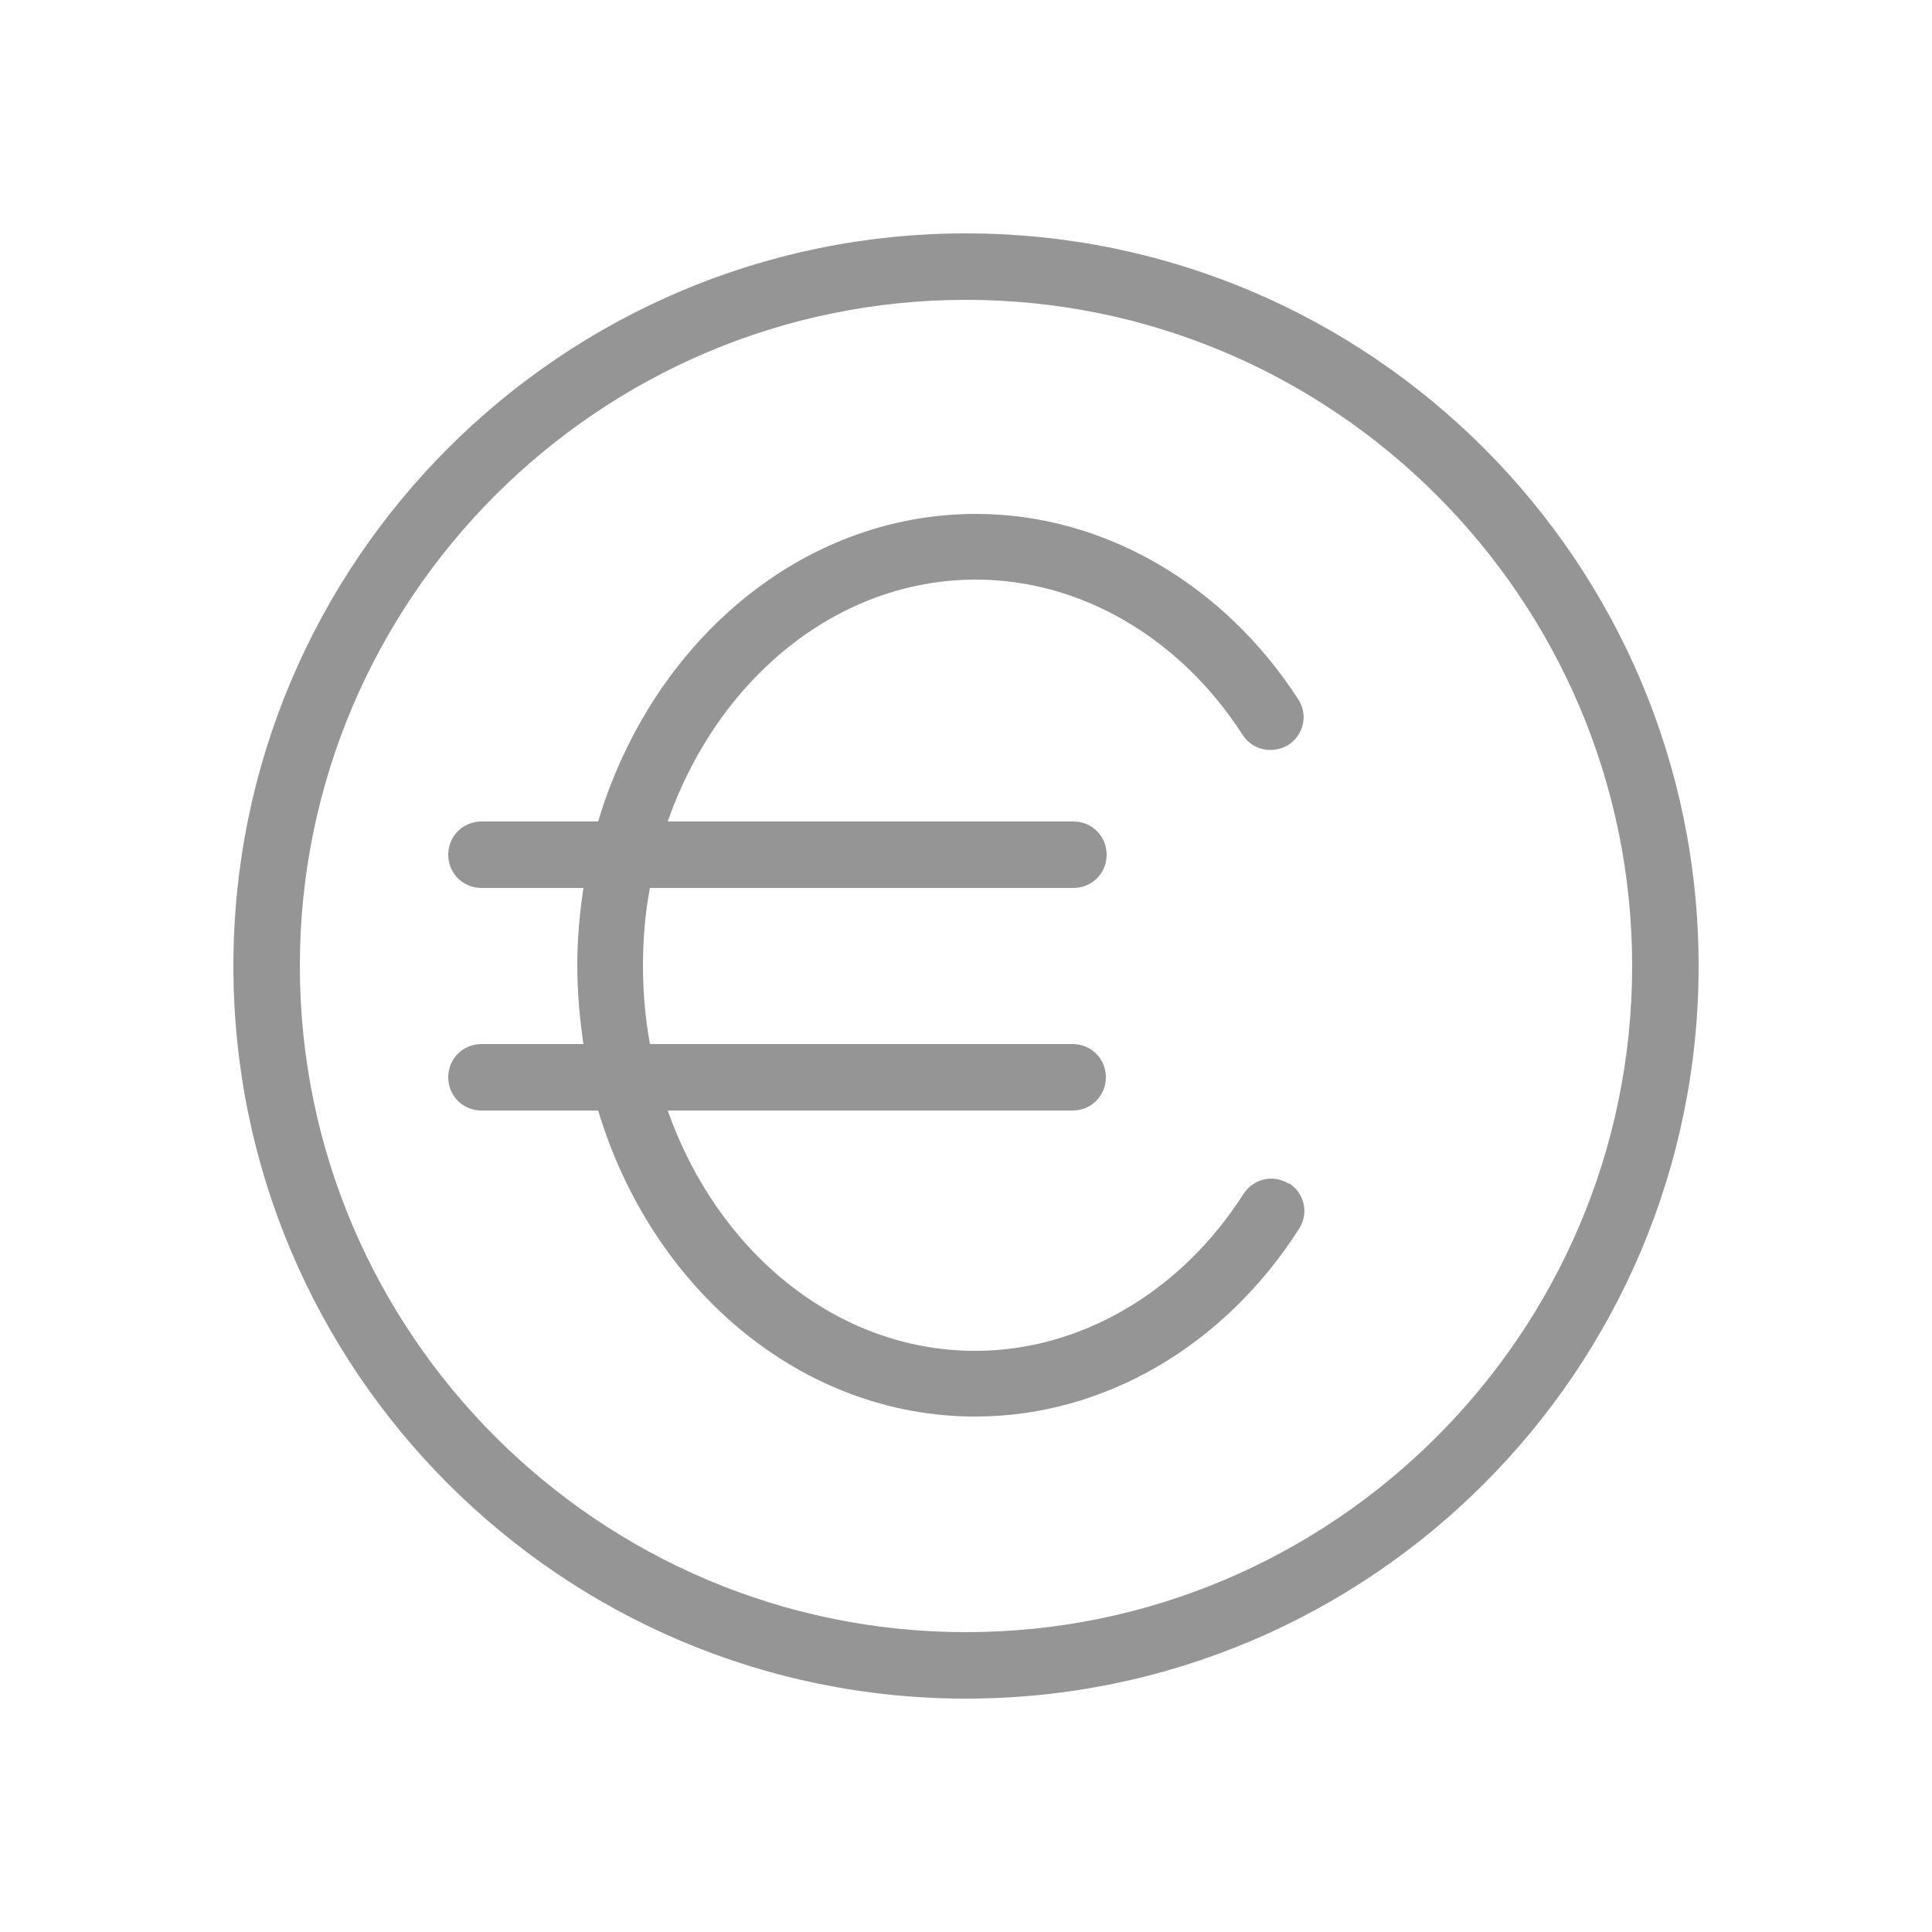
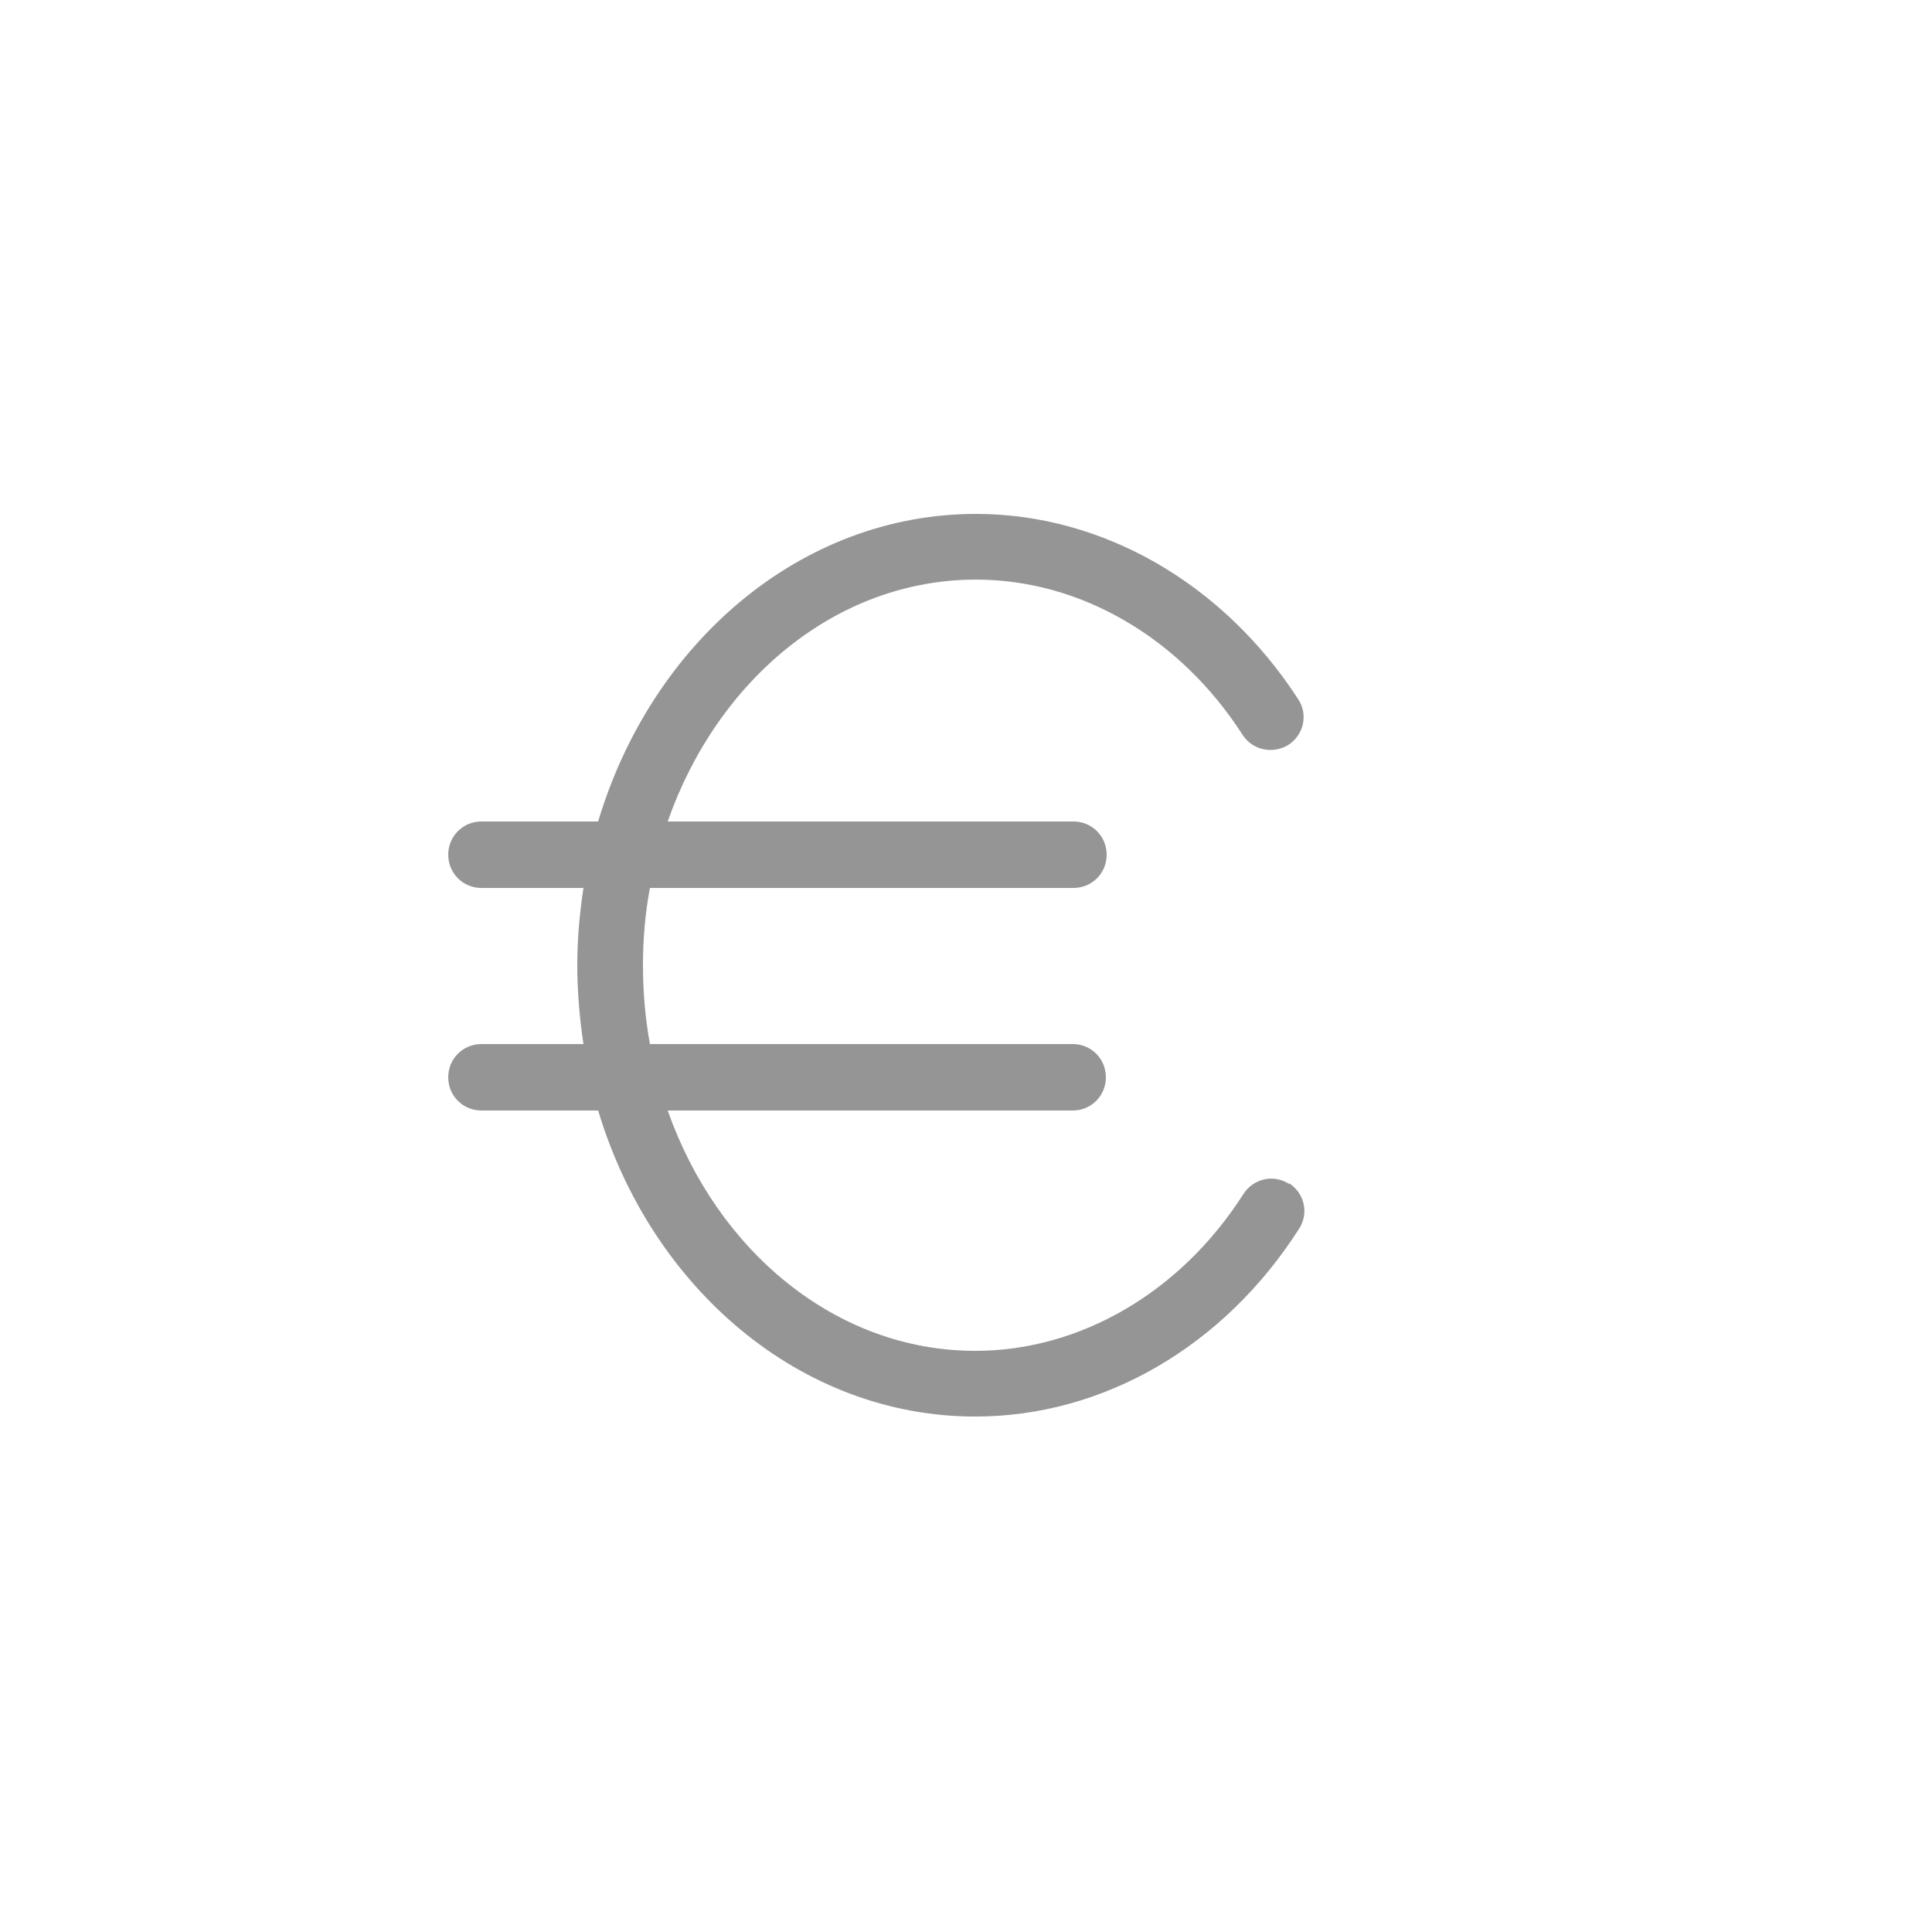
<svg xmlns="http://www.w3.org/2000/svg" id="Ebene_1" data-name="Ebene 1" viewBox="0 0 25 25">
  <defs>
    <style>
      .cls-1 {
        fill: #959595;
      }
    </style>
  </defs>
  <path class="cls-1" d="M16.68,15.32c-.2-.13-.46-.07-.59.13-.81,1.27-2.11,2.03-3.47,2.03-1.8,0-3.34-1.29-3.98-3.11h5.24c.24,0,.43-.19.43-.43s-.19-.43-.43-.43h-5.47c-.06-.33-.09-.67-.09-1.02s.03-.68.09-1h5.48c.24,0,.43-.19.43-.43s-.19-.43-.43-.43h-5.25c.64-1.83,2.18-3.13,3.99-3.13,1.35,0,2.64.75,3.45,2.01.13.2.39.25.59.13.2-.13.26-.39.13-.59-.97-1.5-2.53-2.4-4.17-2.4-2.27,0-4.2,1.67-4.89,3.98h-1.51c-.24,0-.43.19-.43.43s.19.43.43.43h1.32c-.05.33-.08.66-.08,1s.03.69.08,1.02h-1.32c-.24,0-.43.19-.43.43s.19.43.43.43h1.51c.69,2.3,2.62,3.96,4.88,3.96,1.66,0,3.22-.91,4.19-2.43.13-.2.07-.46-.13-.59Z" />
-   <path class="cls-1" d="M12.5,3.02C7.27,3.02,3.02,7.27,3.02,12.5s4.25,9.48,9.48,9.48,9.48-4.25,9.48-9.48S17.73,3.02,12.5,3.02ZM12.5,21.12c-4.75,0-8.62-3.87-8.62-8.62S7.75,3.88,12.5,3.88s8.62,3.87,8.62,8.62-3.87,8.62-8.62,8.62Z" />
</svg>